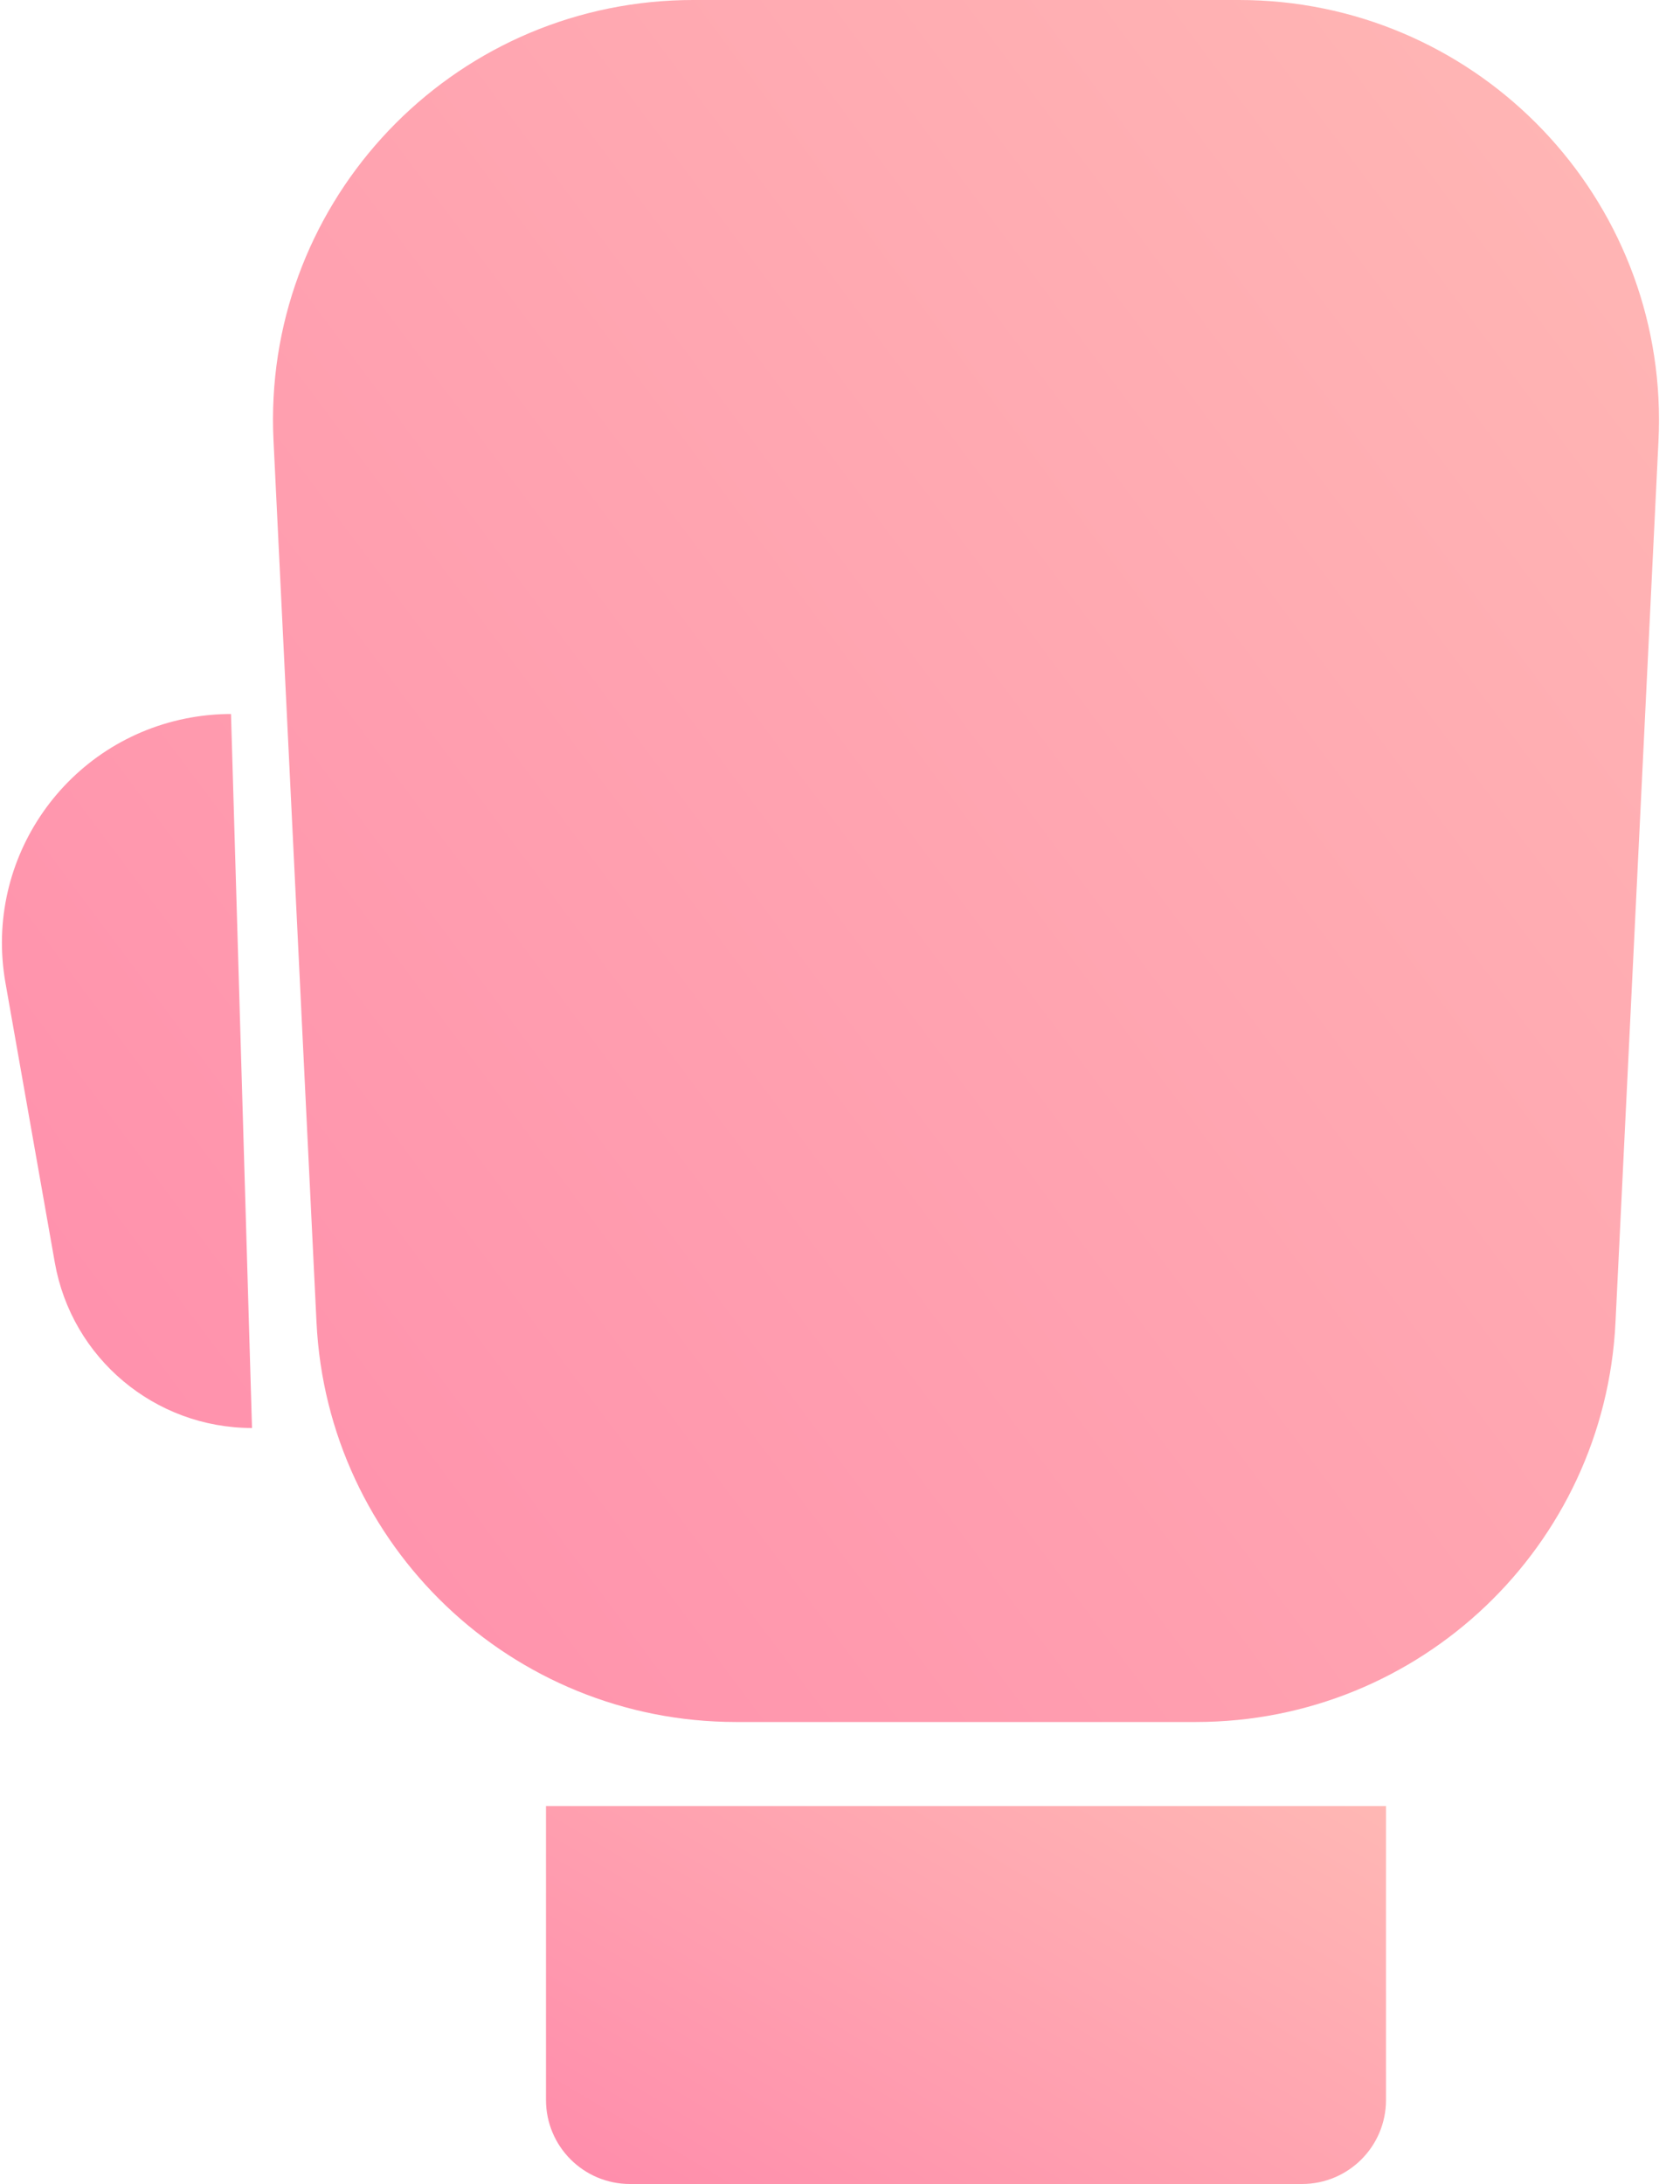
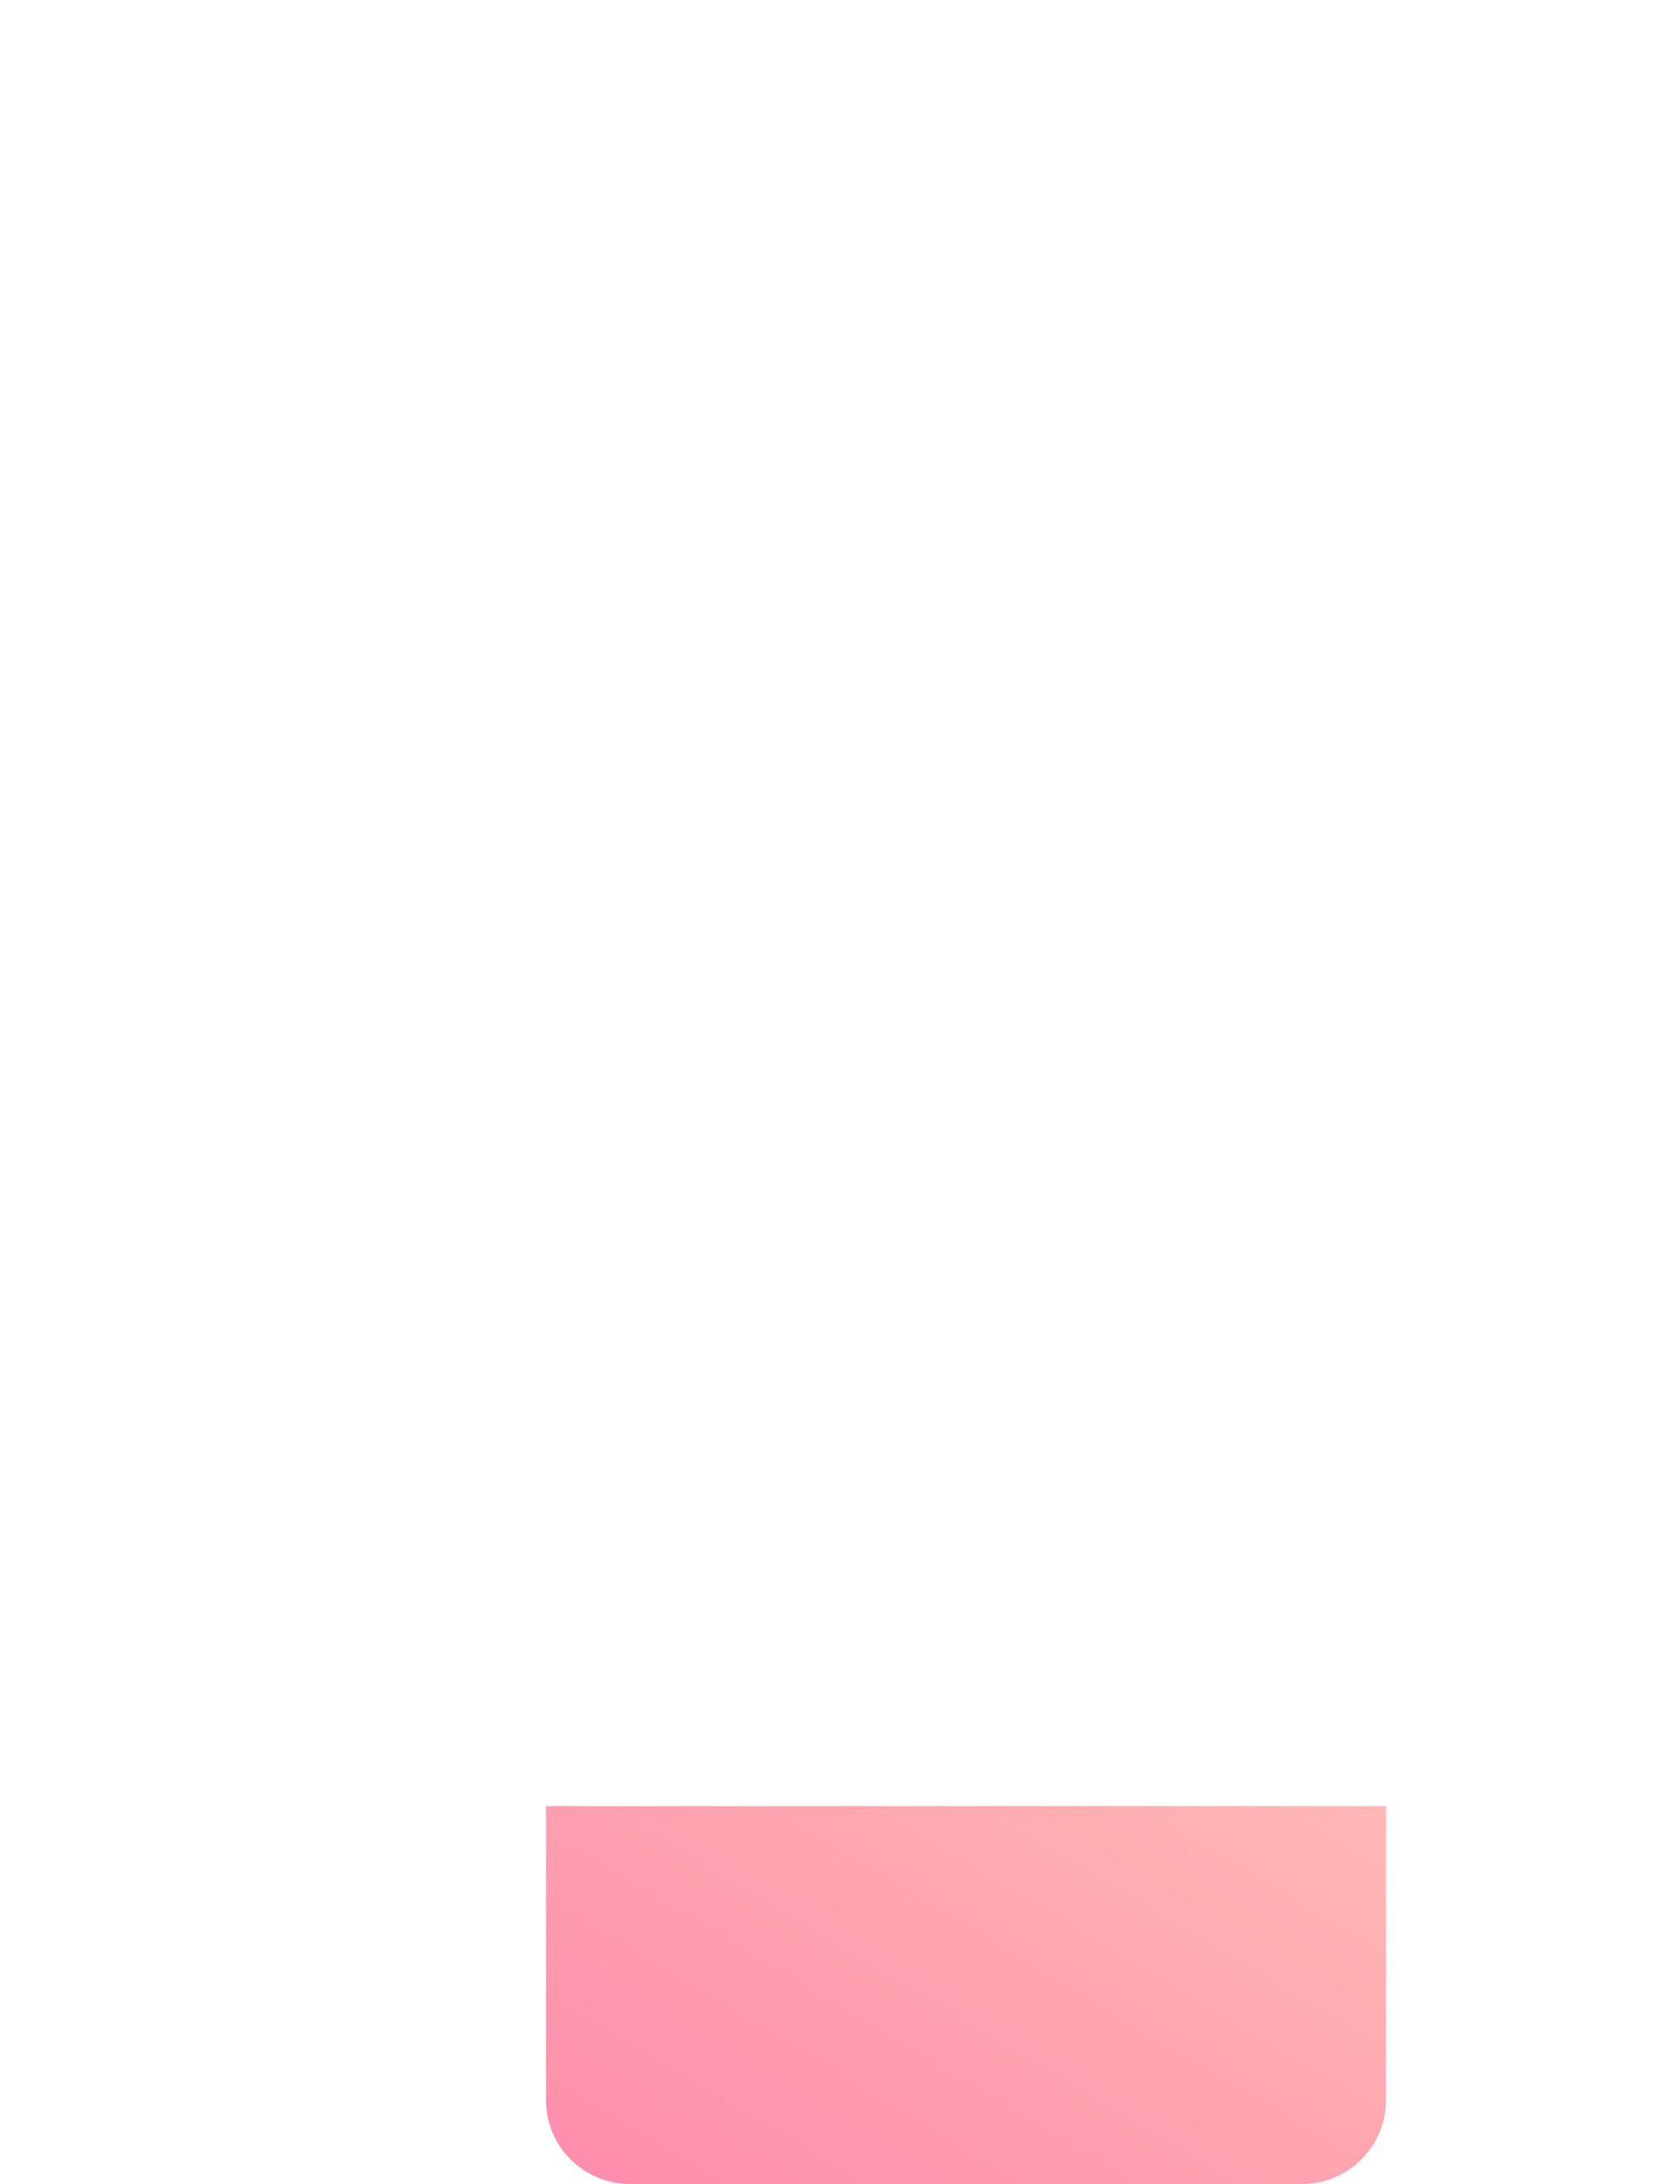
<svg xmlns="http://www.w3.org/2000/svg" width="40px" height="52px" viewBox="0 0 40 52" version="1.1">
  <title>Group 20</title>
  <desc>Created with Sketch.</desc>
  <defs>
    <linearGradient x1="219.551%" y1="-59.62%" x2="-51.43%" y2="142.744%" id="linearGradient-1">
      <stop stop-color="#FFE1BD" offset="0%" />
      <stop stop-color="#FF77A7" offset="100%" />
    </linearGradient>
  </defs>
  <g id="14" stroke="none" stroke-width="1" fill="none" fill-rule="evenodd" transform="translate(-986, -193)">
    <g id="illustration" transform="translate(875, 172)" fill="url(#linearGradient-1)">
      <g id="Group-5-Copy" transform="translate(85, 0)">
        <g id="Group-20" transform="translate(26, 21)">
-           <path d="M16.5,-5.15386345e-15 L29.5,-7.10542736e-15 C35.023,-8.11991533e-15 39.5,4.477 39.5,10 C39.5,10.162 39.496,10.325 39.488,10.487 L38.464,31.487 C38.204,36.814 33.809,41 28.476,41 L17.524,41 C12.191,41 7.796,36.814 7.536,31.487 L6.512,10.487 C6.242,4.971 10.496,0.281 16.012,0.012 C16.175,0.004 16.337,-5.29925496e-15 16.5,-5.32907052e-15 Z M5.5,17 L6,34 C3.687,34 1.707,32.339 1.305,30.061 L0.13,23.401 C-0.394,20.435 1.586,17.606 4.552,17.083 C4.865,17.028 5.182,17 5.5,17 Z" id="Combined-Shape" />
          <path d="M13,43 L33,43 L33,50 C33,51.105 32.105,52 31,52 L15,52 C13.895,52 13,51.105 13,50 L13,43 Z" id="Rectangle-34" />
        </g>
      </g>
    </g>
  </g>
</svg>